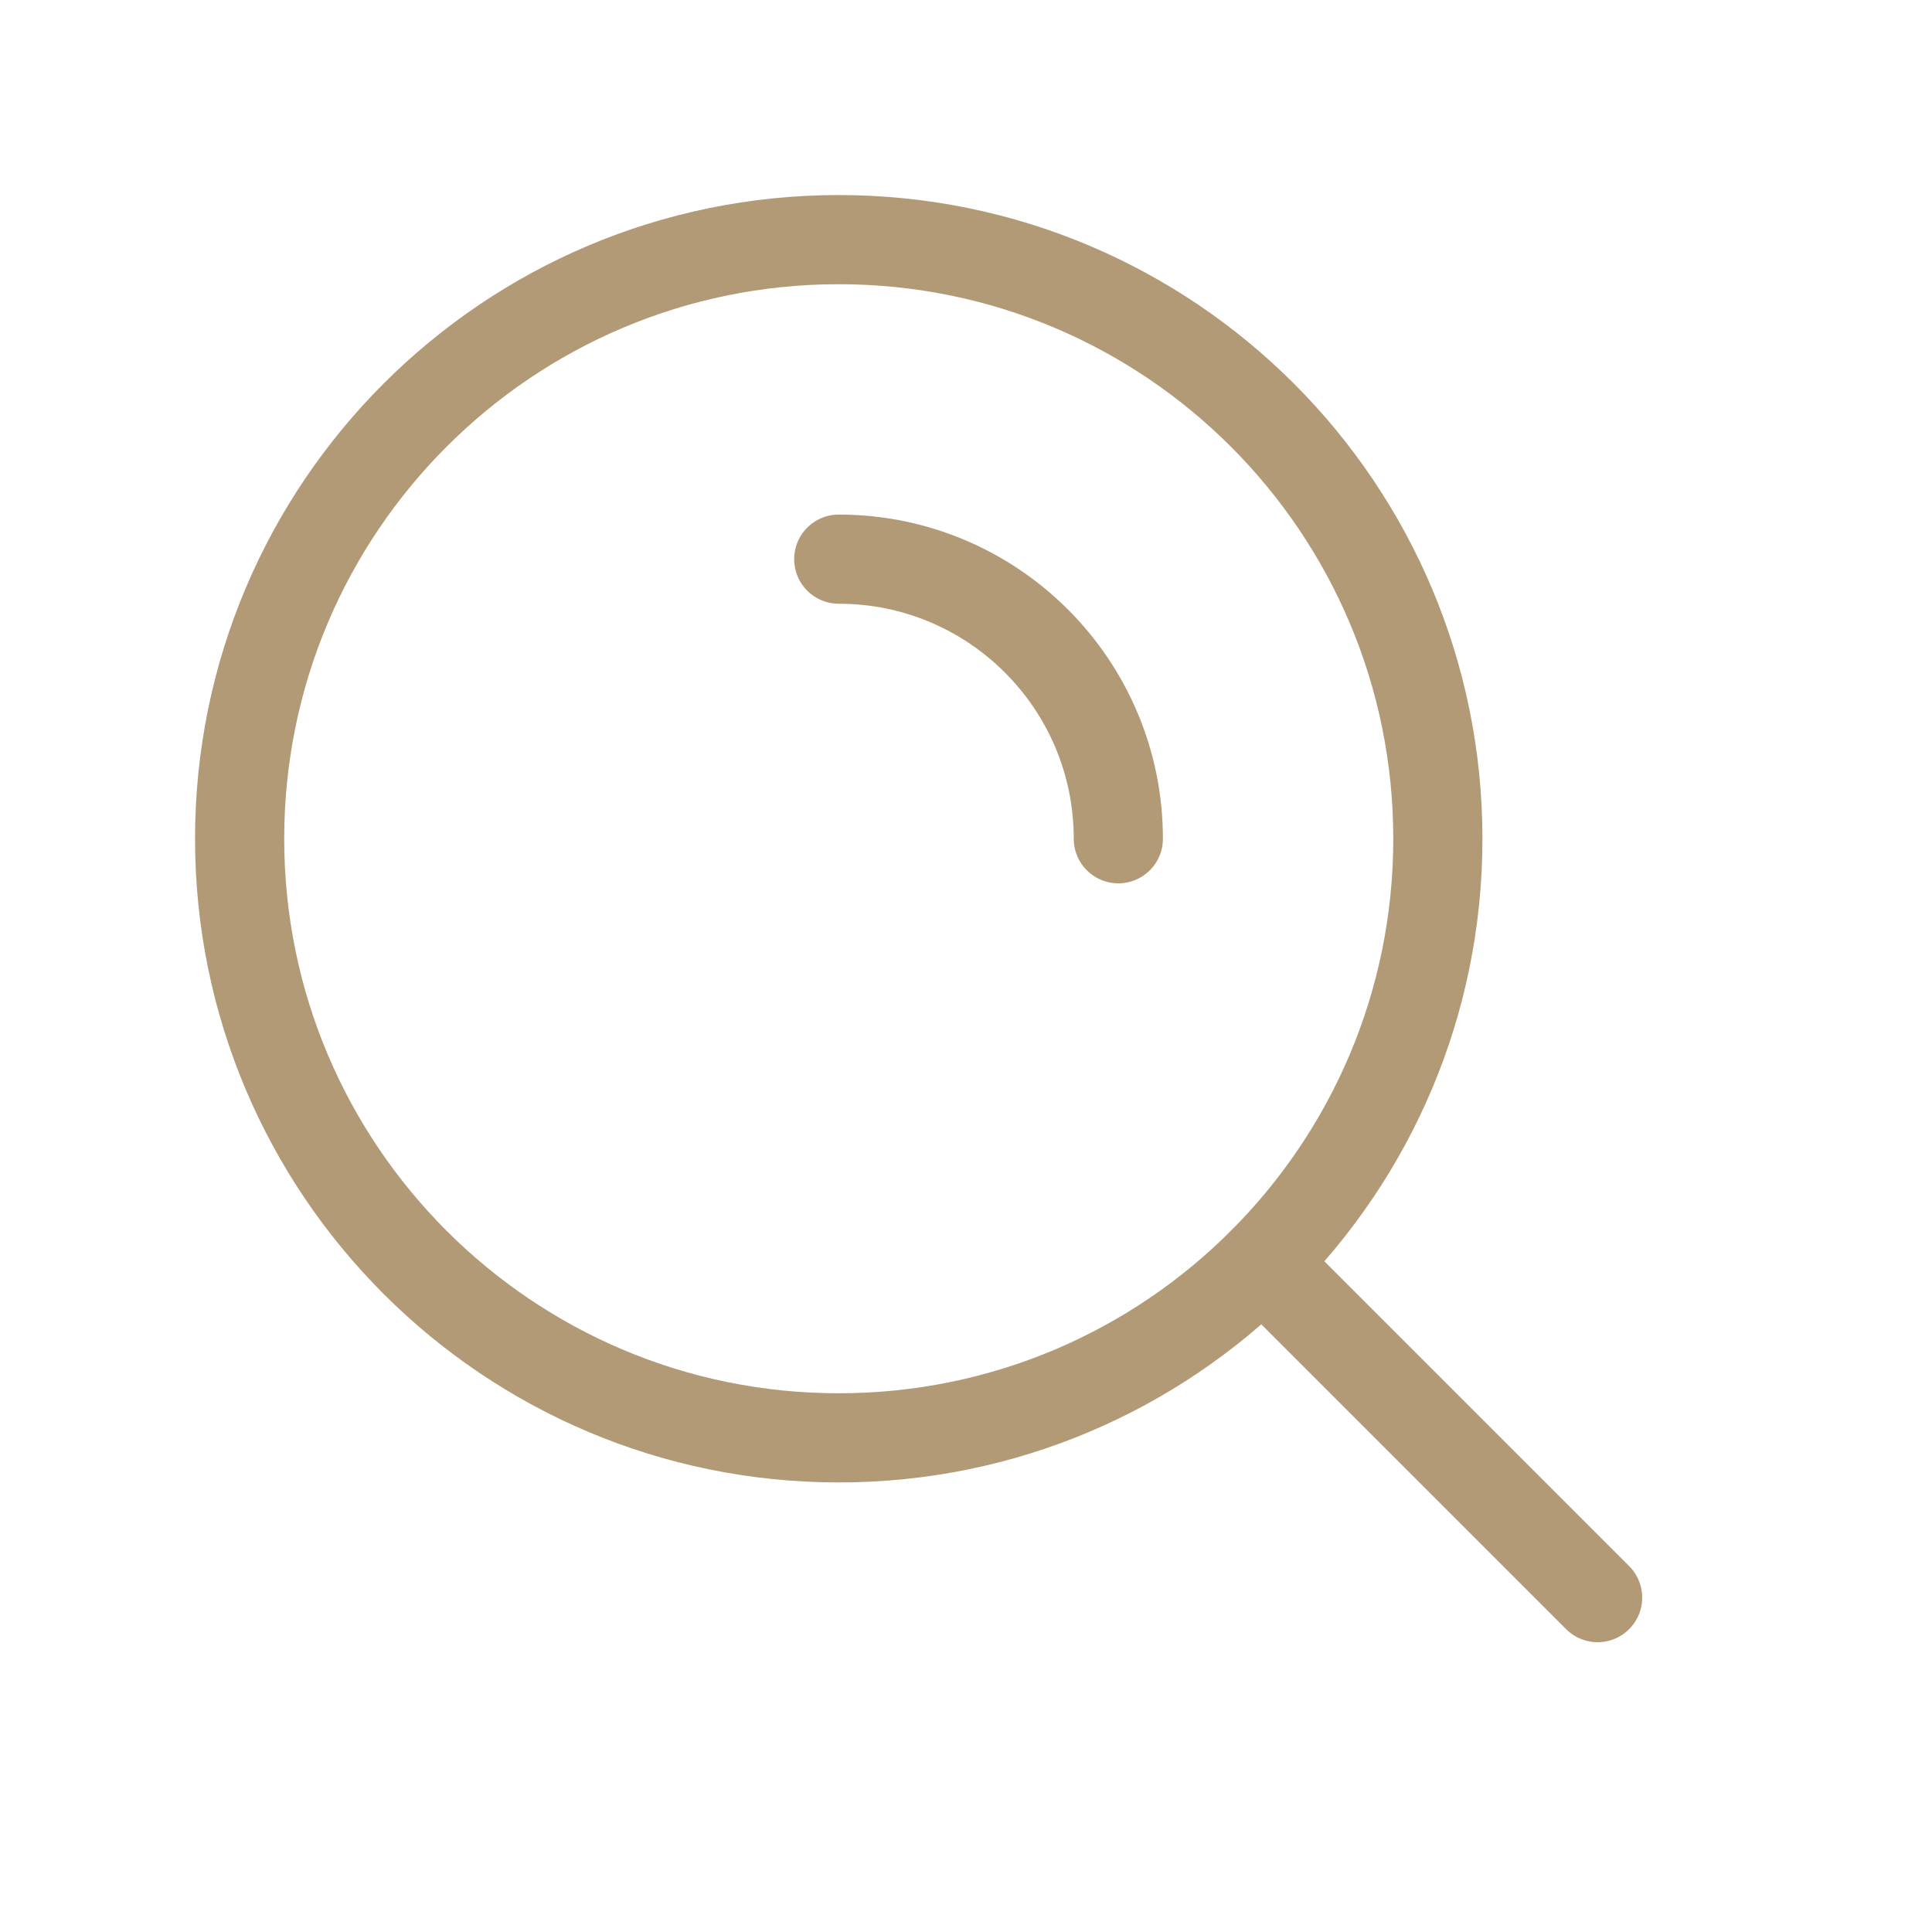
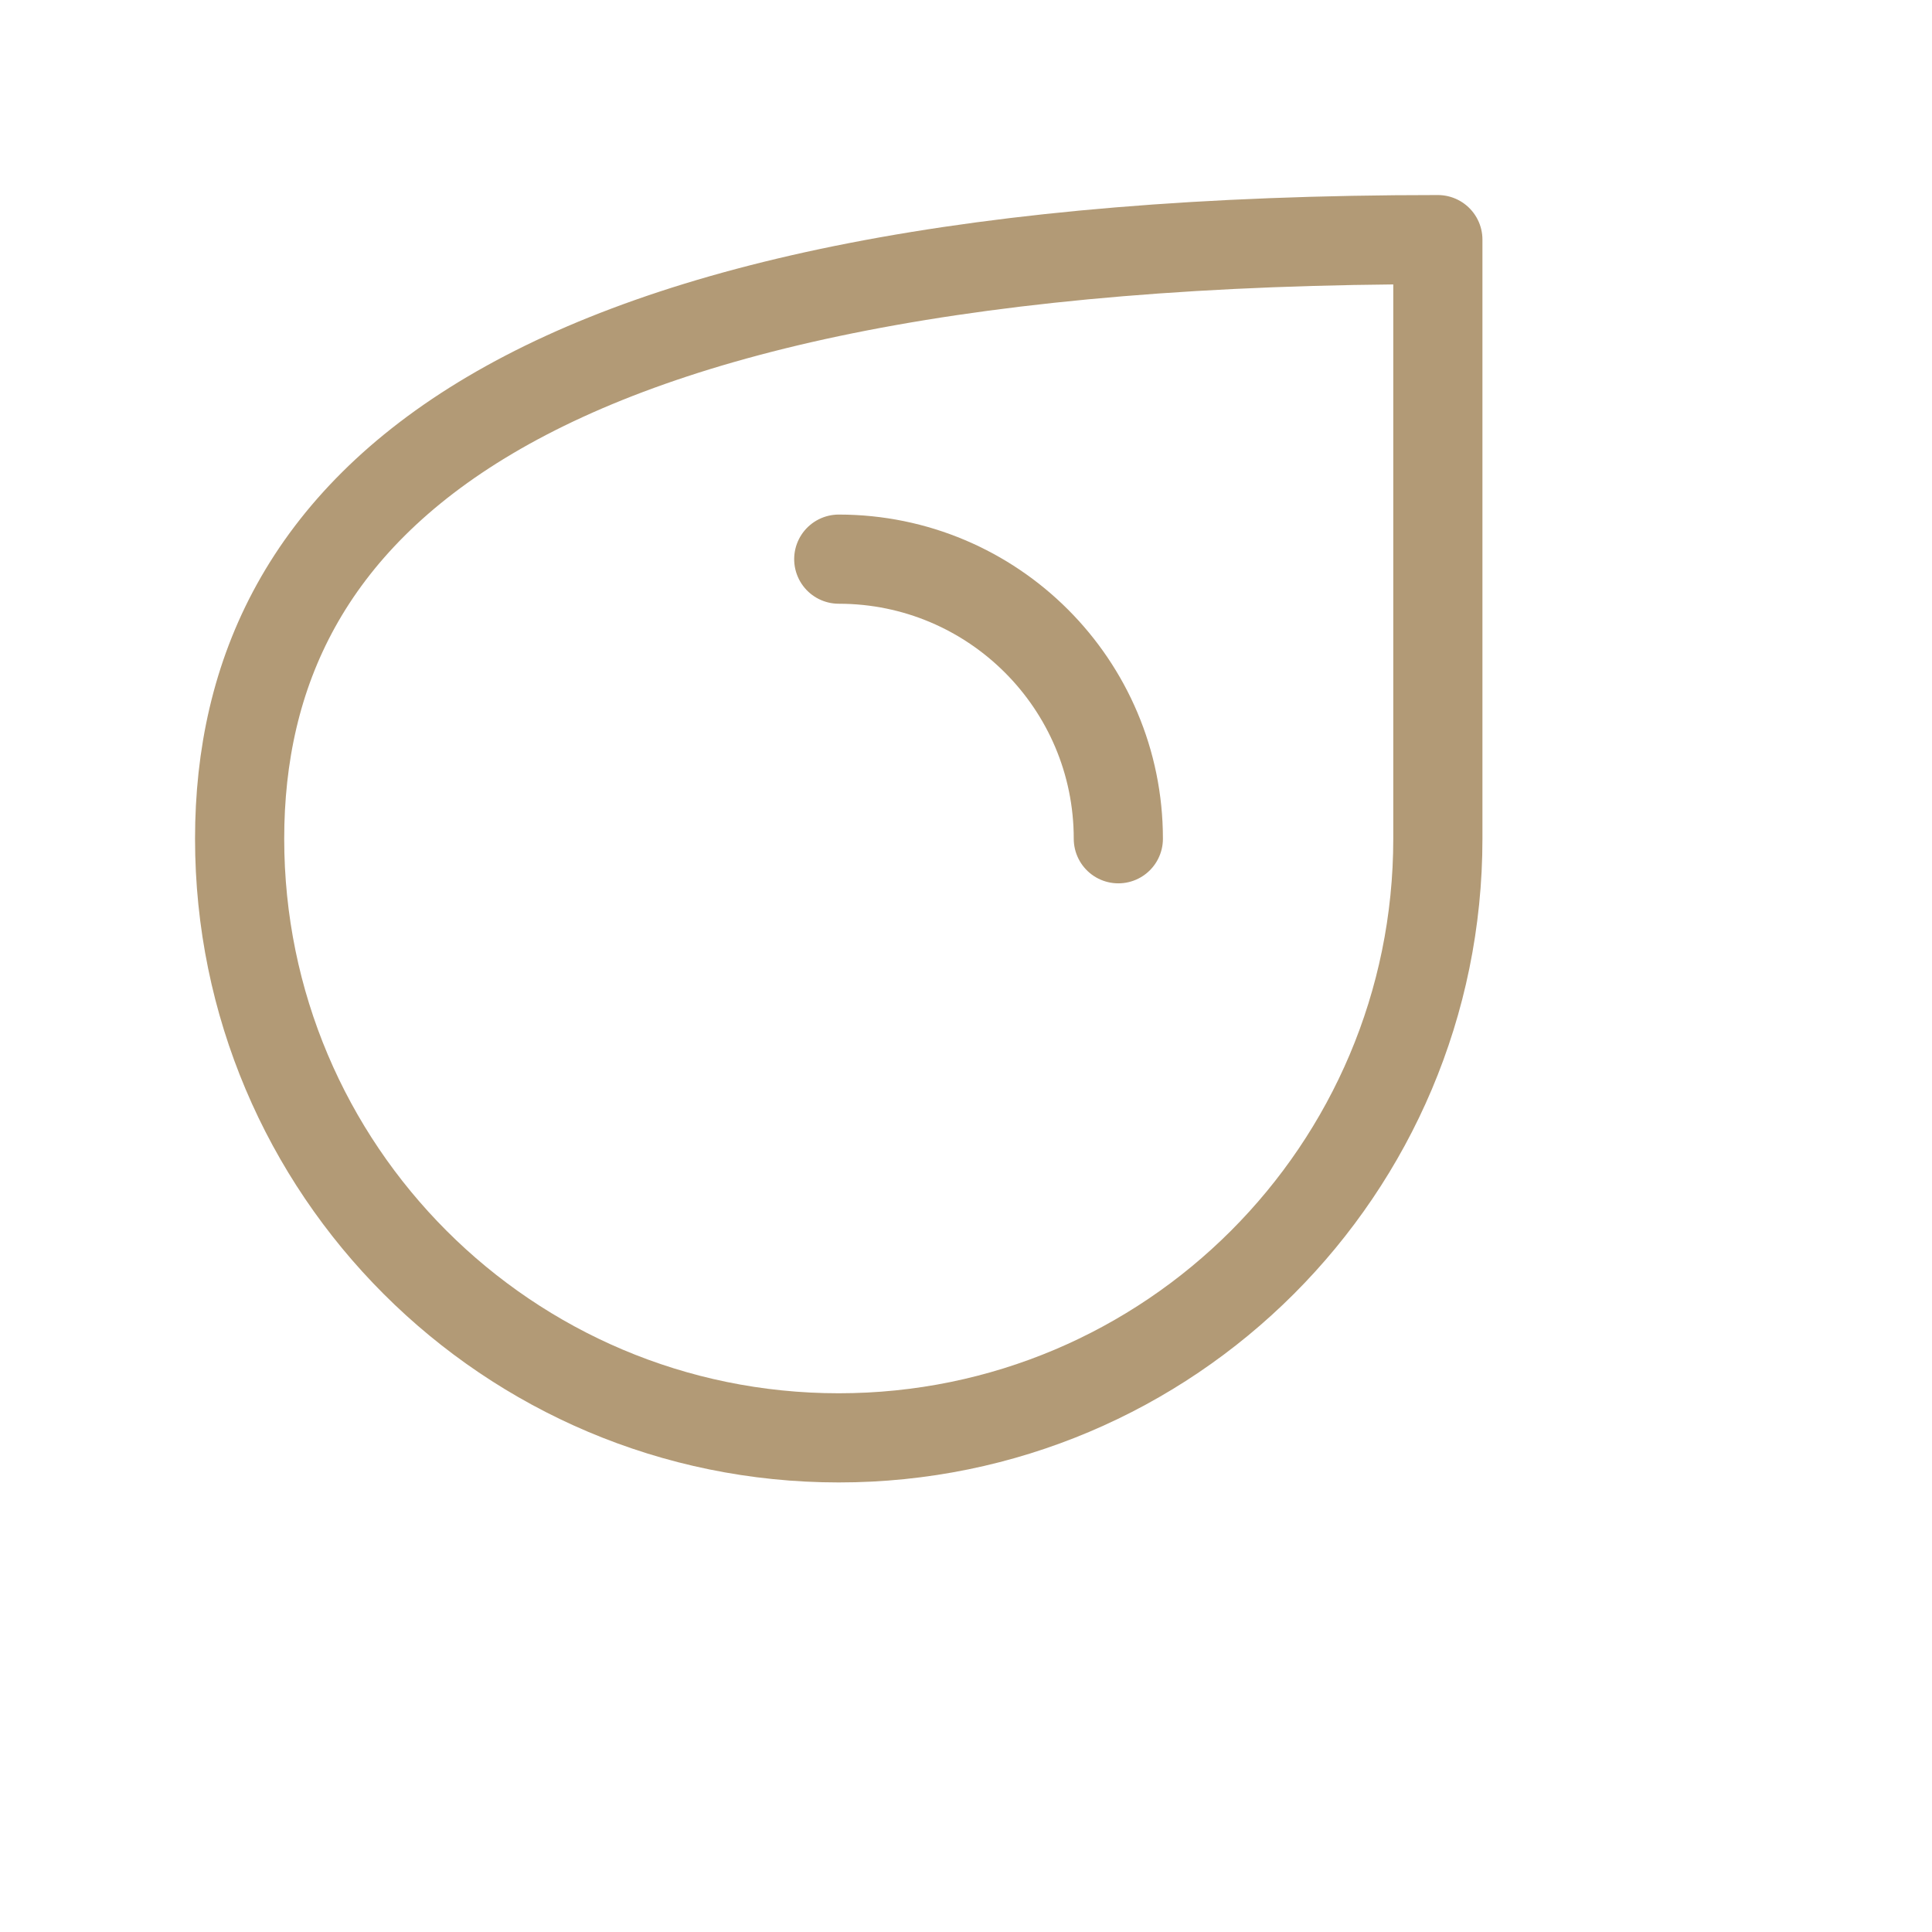
<svg xmlns="http://www.w3.org/2000/svg" width="65" height="65" viewBox="0 0 65 65" fill="none">
-   <path d="M53.75 53.75L42.471 42.471" stroke="#B29A76" stroke-width="3" stroke-linecap="round" stroke-linejoin="round" />
-   <path d="M8.062 28.219C8.062 39.351 17.087 48.375 28.219 48.375C39.351 48.375 48.375 39.351 48.375 28.219C48.375 17.087 39.351 8.062 28.219 8.062V8.062C17.087 8.063 8.063 17.087 8.062 28.219" stroke="#B29A76" stroke-width="3" stroke-linecap="round" stroke-linejoin="round" />
+   <path d="M8.062 28.219C8.062 39.351 17.087 48.375 28.219 48.375C39.351 48.375 48.375 39.351 48.375 28.219V8.062C17.087 8.063 8.063 17.087 8.062 28.219" stroke="#B29A76" stroke-width="3" stroke-linecap="round" stroke-linejoin="round" />
  <path d="M37.625 28.219C37.625 23.024 33.414 18.812 28.219 18.812V18.812" stroke="#B29A76" stroke-width="3" stroke-linecap="round" stroke-linejoin="round" />
</svg>